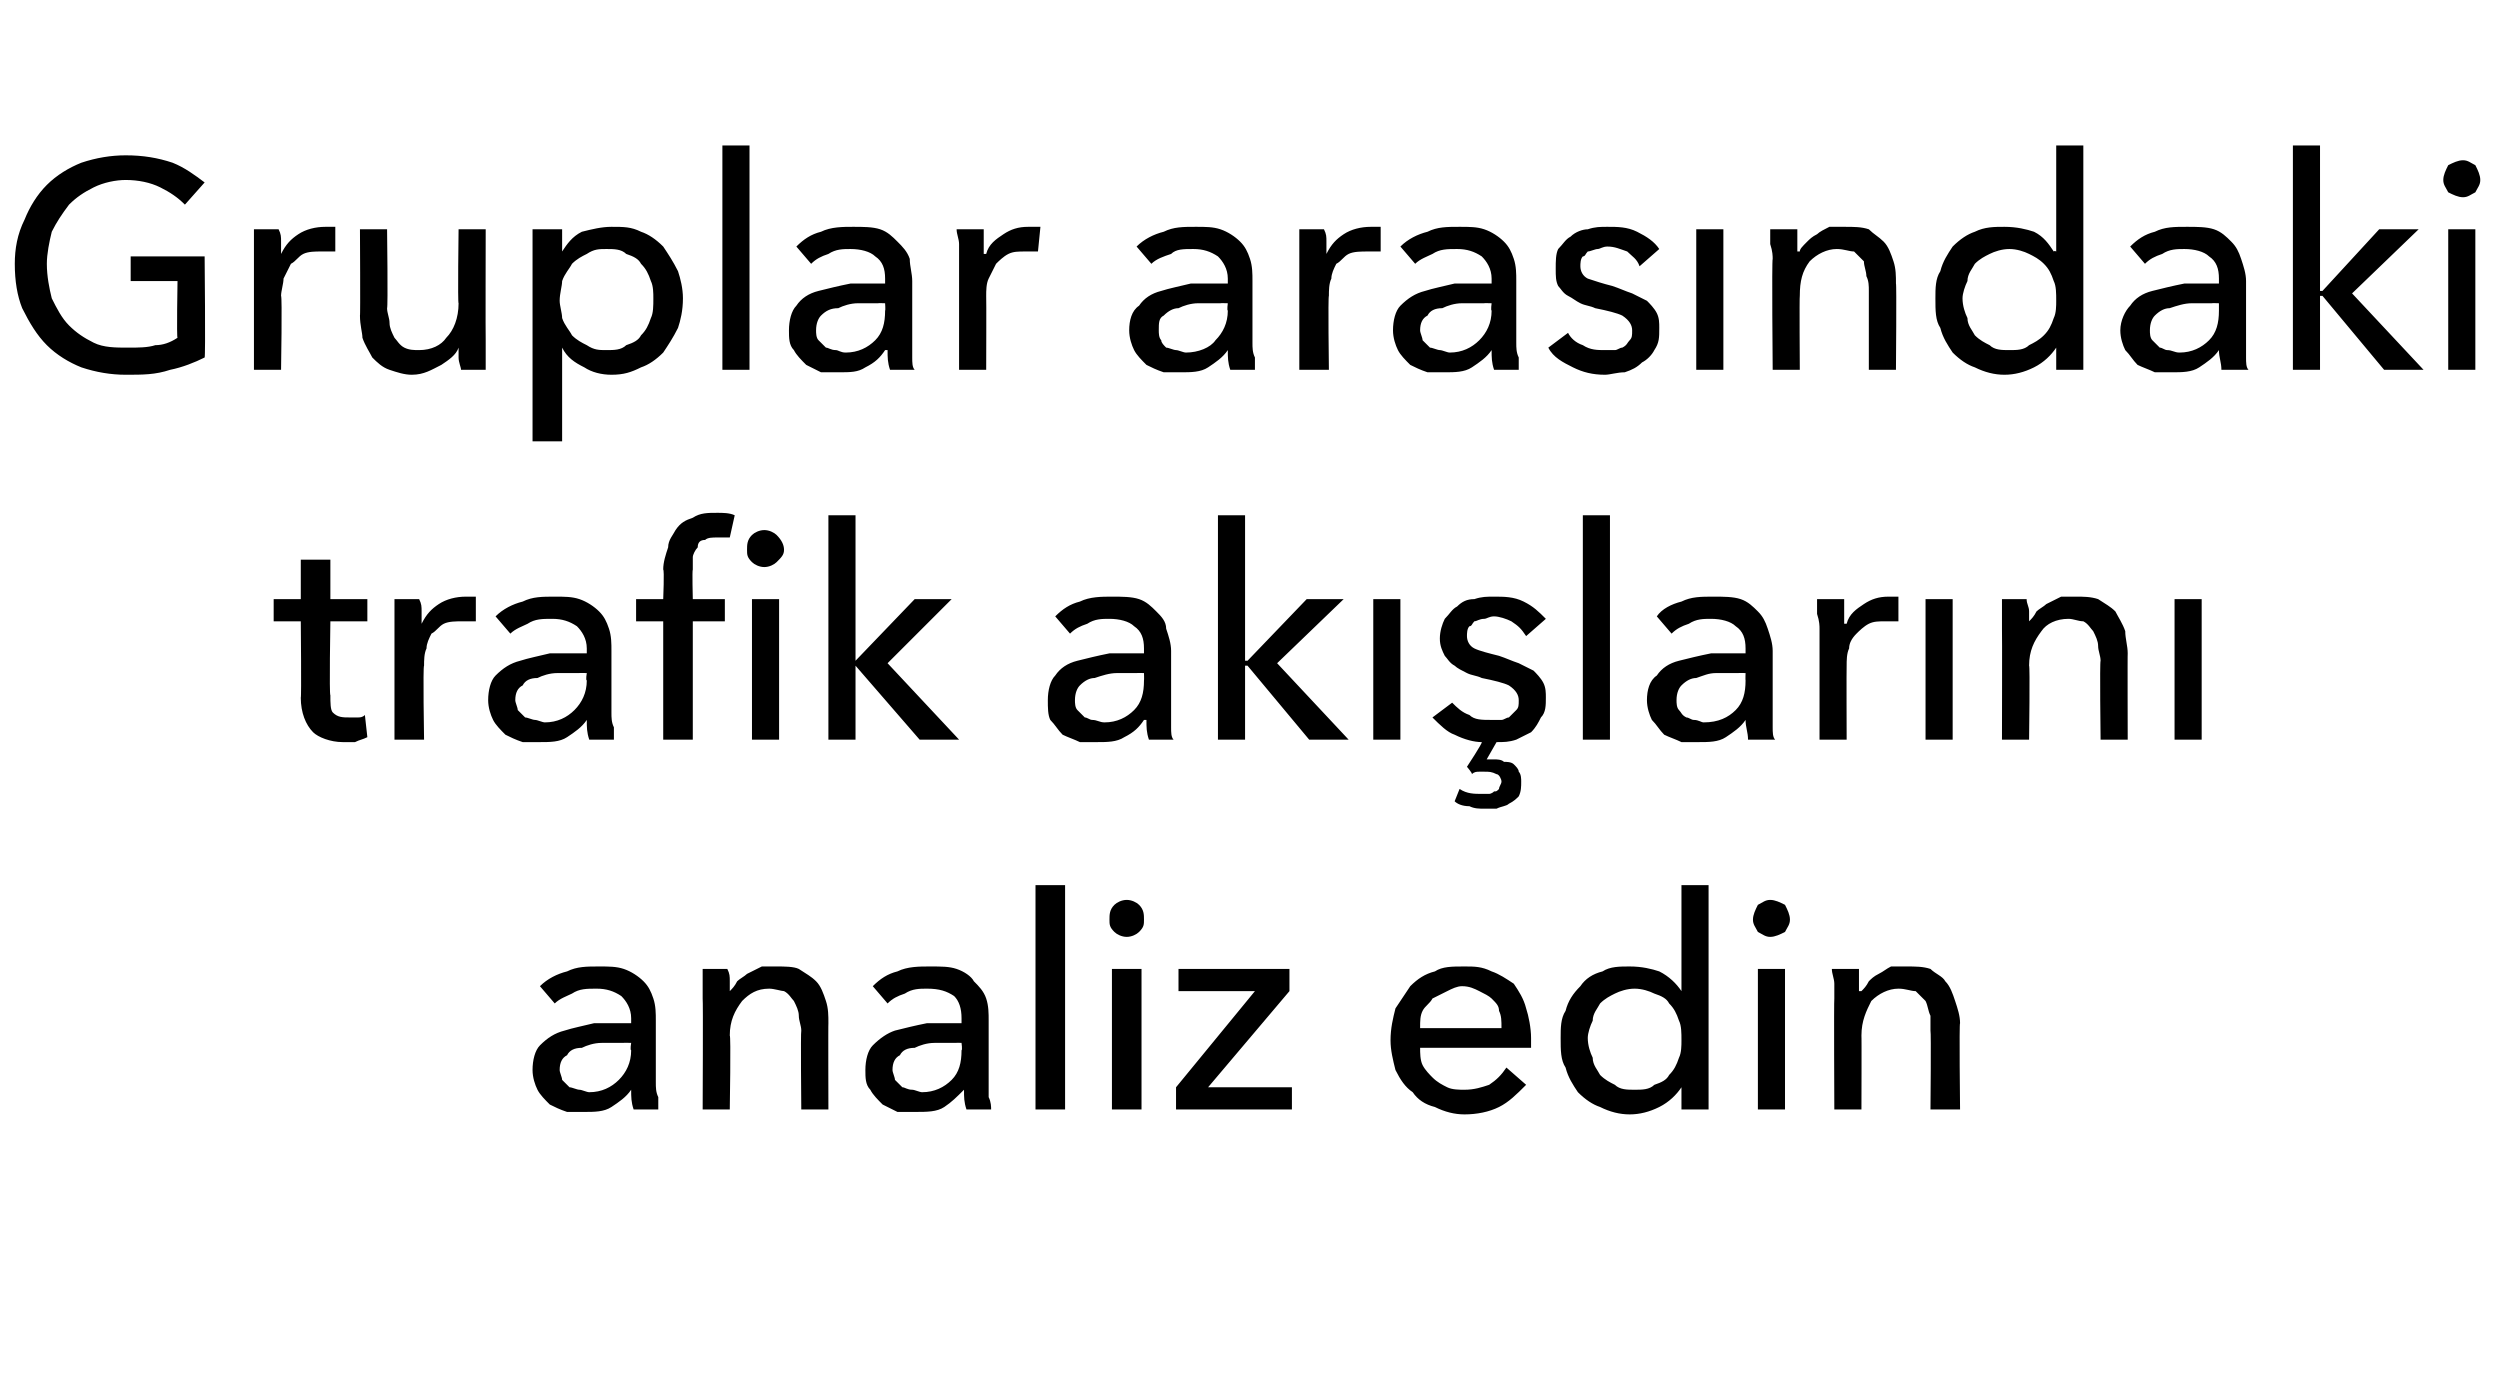
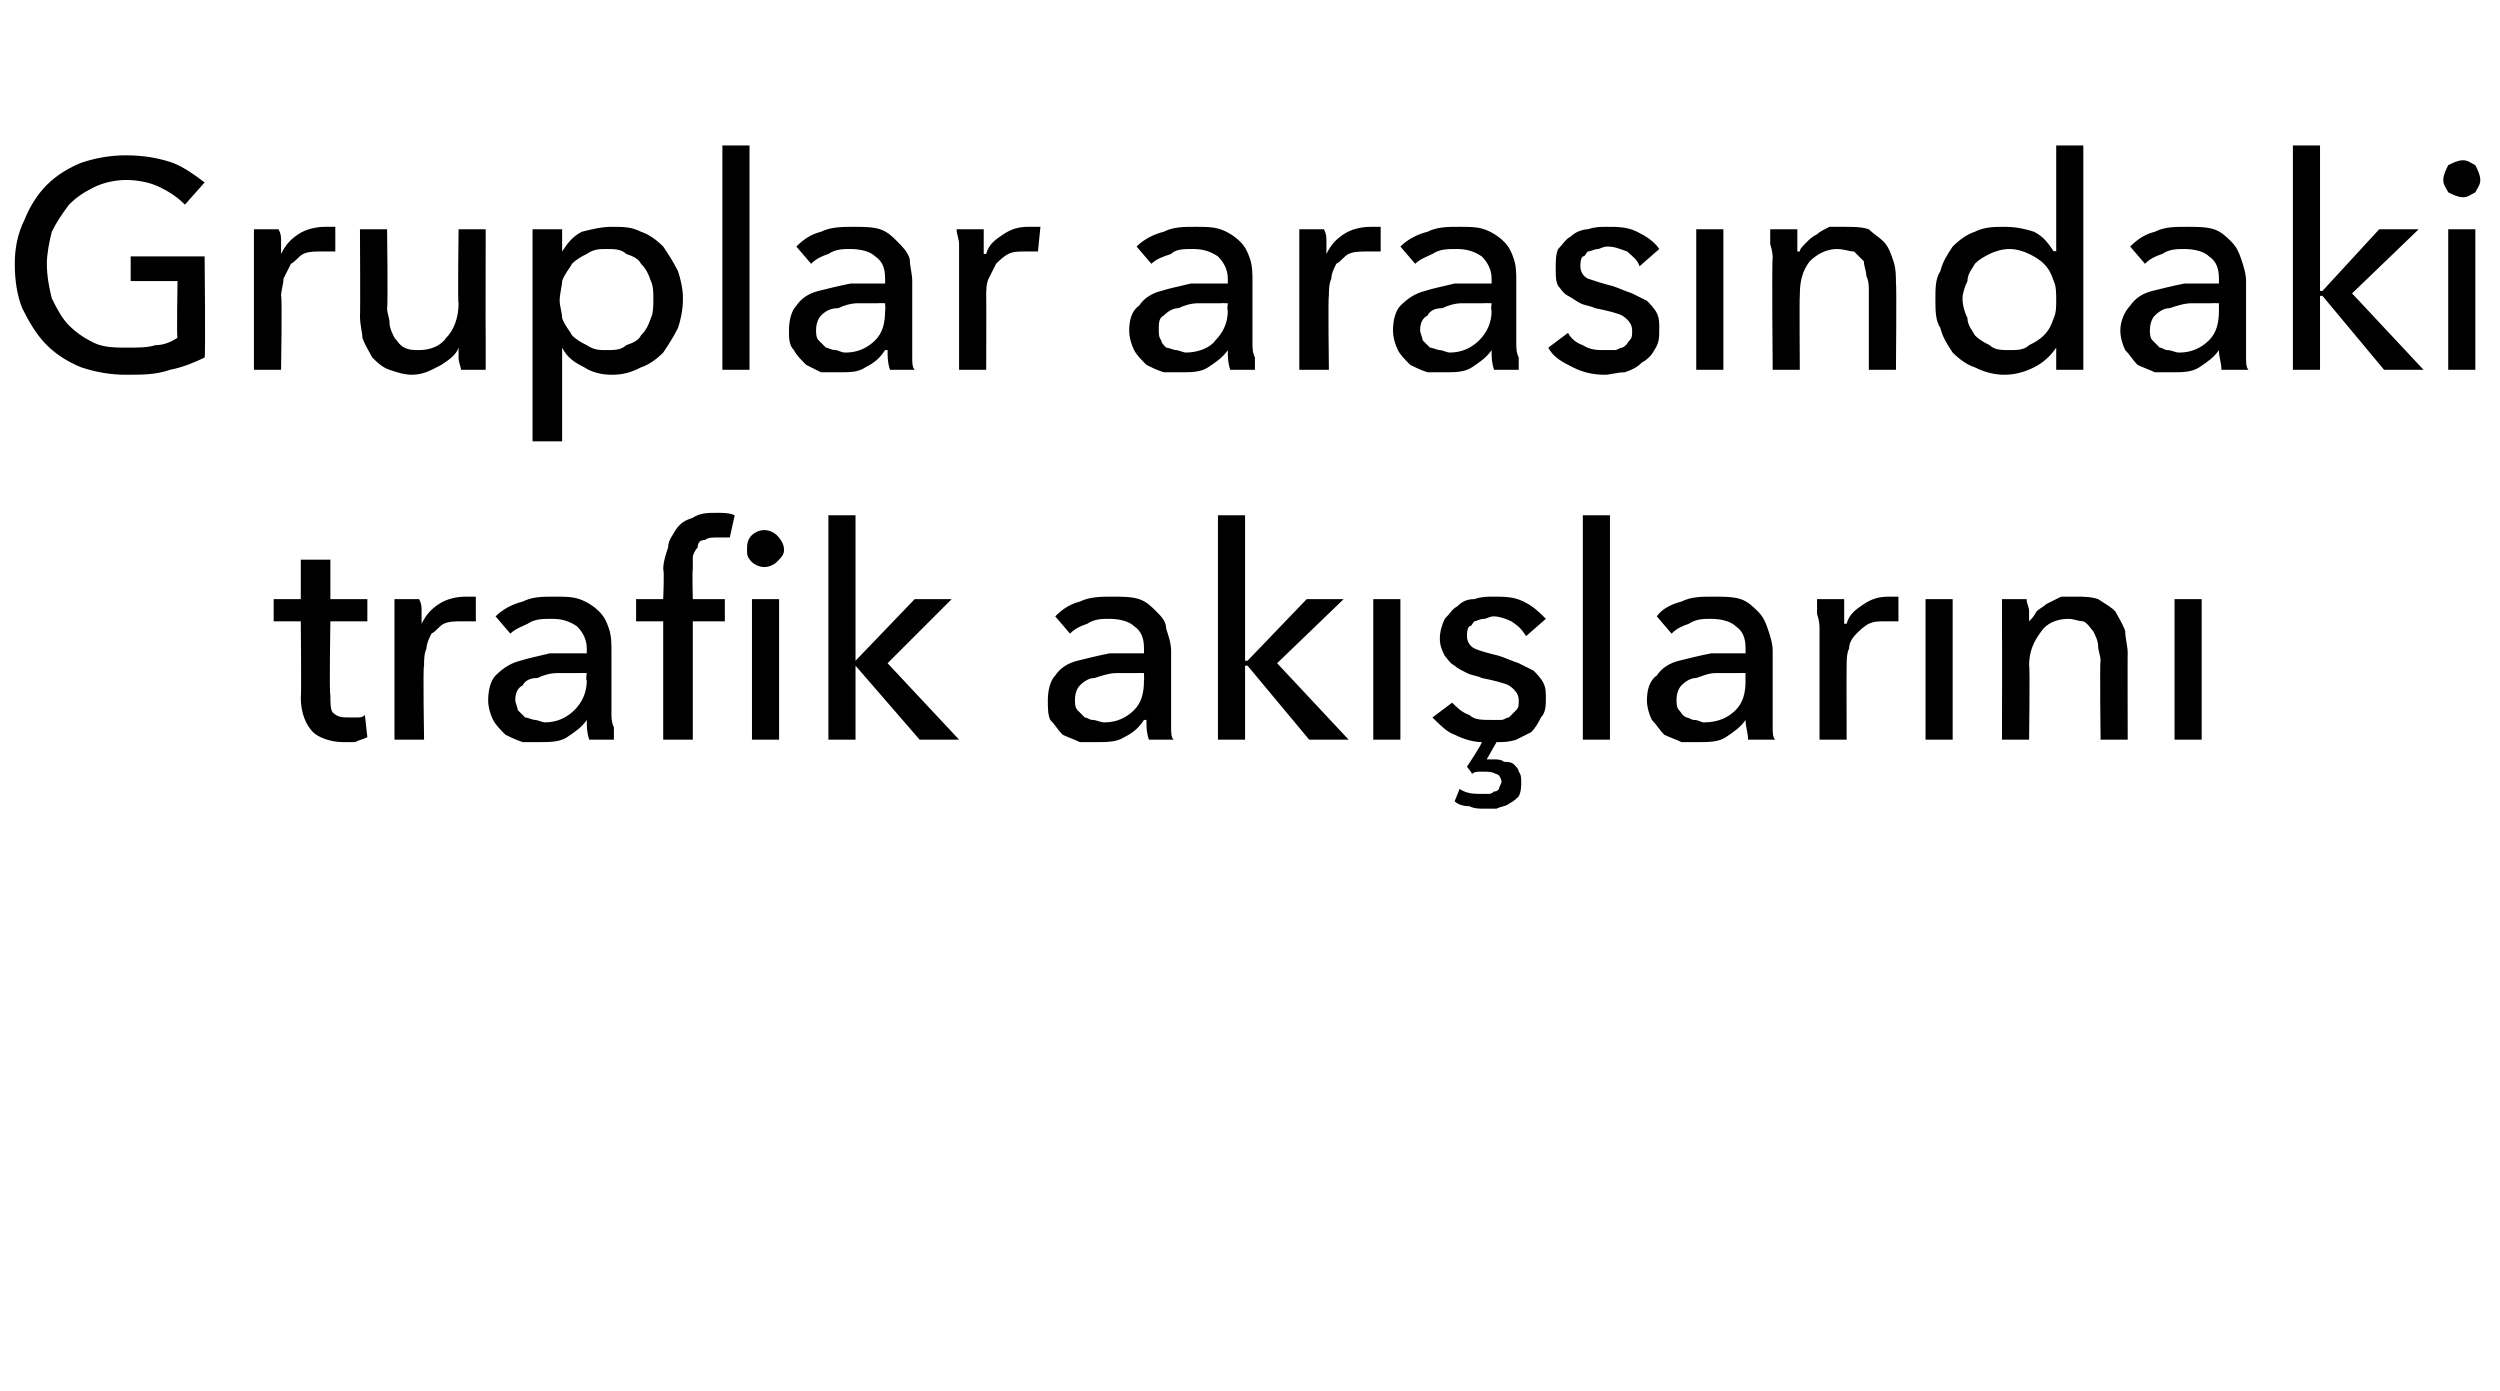
<svg xmlns="http://www.w3.org/2000/svg" version="1.1" width="101.4px" height="56.4px" viewBox="0 -3 101.4 56.4" style="top:-3px">
  <desc>Gruplar arasındaki trafik akışlarını analiz edin</desc>
  <defs />
  <g id="Polygon308420">
-     <path d="M 25.6 38.3 C 25.6 37.9 25.4 37.6 25.2 37.4 C 24.9 37.2 24.6 37.1 24.2 37.1 C 23.8 37.1 23.5 37.1 23.2 37.3 C 23 37.4 22.7 37.5 22.5 37.7 C 22.5 37.7 21.9 37 21.9 37 C 22.2 36.7 22.6 36.5 23 36.4 C 23.4 36.2 23.8 36.2 24.3 36.2 C 24.7 36.2 25 36.2 25.3 36.3 C 25.6 36.4 25.9 36.6 26.1 36.8 C 26.3 37 26.4 37.2 26.5 37.5 C 26.6 37.8 26.6 38.1 26.6 38.4 C 26.6 38.4 26.6 40.9 26.6 40.9 C 26.6 41.1 26.6 41.3 26.7 41.5 C 26.7 41.7 26.7 41.9 26.7 42 C 26.7 42 25.7 42 25.7 42 C 25.6 41.7 25.6 41.5 25.6 41.2 C 25.6 41.2 25.6 41.2 25.6 41.2 C 25.4 41.5 25.1 41.7 24.8 41.9 C 24.5 42.1 24.1 42.1 23.7 42.1 C 23.4 42.1 23.2 42.1 23 42.1 C 22.7 42 22.5 41.9 22.3 41.8 C 22.1 41.6 21.9 41.4 21.8 41.2 C 21.7 41 21.6 40.7 21.6 40.4 C 21.6 40 21.7 39.6 21.9 39.4 C 22.2 39.1 22.5 38.9 22.9 38.8 C 23.2 38.7 23.7 38.6 24.1 38.5 C 24.6 38.5 25.1 38.5 25.6 38.5 C 25.6 38.5 25.6 38.3 25.6 38.3 Z M 25.3 39.3 C 25 39.3 24.7 39.3 24.4 39.3 C 24.1 39.3 23.8 39.4 23.6 39.5 C 23.3 39.5 23.1 39.6 23 39.8 C 22.8 39.9 22.7 40.1 22.7 40.4 C 22.7 40.5 22.8 40.7 22.8 40.8 C 22.9 40.9 23 41 23.1 41.1 C 23.2 41.1 23.4 41.2 23.5 41.2 C 23.6 41.2 23.8 41.3 23.9 41.3 C 24.4 41.3 24.8 41.1 25.1 40.8 C 25.4 40.5 25.6 40.1 25.6 39.6 C 25.55 39.59 25.6 39.3 25.6 39.3 C 25.6 39.3 25.28 39.29 25.3 39.3 Z M 29.5 36.3 C 29.6 36.5 29.6 36.6 29.6 36.8 C 29.6 37 29.6 37.1 29.6 37.2 C 29.6 37.2 29.6 37.2 29.6 37.2 C 29.7 37.1 29.8 37 29.9 36.8 C 30 36.7 30.2 36.6 30.3 36.5 C 30.5 36.4 30.7 36.3 30.9 36.2 C 31.1 36.2 31.3 36.2 31.5 36.2 C 31.8 36.2 32.2 36.2 32.4 36.3 C 32.7 36.5 32.9 36.6 33.1 36.8 C 33.3 37 33.4 37.3 33.5 37.6 C 33.6 37.9 33.6 38.2 33.6 38.5 C 33.59 38.47 33.6 42 33.6 42 L 32.5 42 C 32.5 42 32.47 38.84 32.5 38.8 C 32.5 38.6 32.4 38.4 32.4 38.2 C 32.4 38 32.3 37.8 32.2 37.6 C 32.1 37.5 32 37.3 31.8 37.2 C 31.7 37.2 31.4 37.1 31.2 37.1 C 30.7 37.1 30.4 37.3 30.1 37.6 C 29.8 38 29.6 38.4 29.6 39 C 29.65 38.98 29.6 42 29.6 42 L 28.5 42 C 28.5 42 28.52 37.54 28.5 37.5 C 28.5 37.4 28.5 37.2 28.5 36.9 C 28.5 36.7 28.5 36.5 28.5 36.3 C 28.5 36.3 29.5 36.3 29.5 36.3 Z M 39 38.3 C 39 37.9 38.9 37.6 38.7 37.4 C 38.4 37.2 38.1 37.1 37.6 37.1 C 37.3 37.1 37 37.1 36.7 37.3 C 36.4 37.4 36.2 37.5 36 37.7 C 36 37.7 35.4 37 35.4 37 C 35.7 36.7 36 36.5 36.4 36.4 C 36.8 36.2 37.3 36.2 37.7 36.2 C 38.2 36.2 38.5 36.2 38.8 36.3 C 39.1 36.4 39.4 36.6 39.5 36.8 C 39.7 37 39.9 37.2 40 37.5 C 40.1 37.8 40.1 38.1 40.1 38.4 C 40.1 38.4 40.1 40.9 40.1 40.9 C 40.1 41.1 40.1 41.3 40.1 41.5 C 40.2 41.7 40.2 41.9 40.2 42 C 40.2 42 39.2 42 39.2 42 C 39.1 41.7 39.1 41.5 39.1 41.2 C 39.1 41.2 39.1 41.2 39.1 41.2 C 38.8 41.5 38.6 41.7 38.3 41.9 C 38 42.1 37.6 42.1 37.1 42.1 C 36.9 42.1 36.7 42.1 36.4 42.1 C 36.2 42 36 41.9 35.8 41.8 C 35.6 41.6 35.4 41.4 35.3 41.2 C 35.1 41 35.1 40.7 35.1 40.4 C 35.1 40 35.2 39.6 35.4 39.4 C 35.7 39.1 36 38.9 36.3 38.8 C 36.7 38.7 37.1 38.6 37.6 38.5 C 38.1 38.5 38.6 38.5 39 38.5 C 39 38.5 39 38.3 39 38.3 Z M 38.8 39.3 C 38.5 39.3 38.2 39.3 37.9 39.3 C 37.6 39.3 37.3 39.4 37.1 39.5 C 36.8 39.5 36.6 39.6 36.5 39.8 C 36.3 39.9 36.2 40.1 36.2 40.4 C 36.2 40.5 36.3 40.7 36.3 40.8 C 36.4 40.9 36.5 41 36.6 41.1 C 36.7 41.1 36.8 41.2 37 41.2 C 37.1 41.2 37.3 41.3 37.4 41.3 C 37.9 41.3 38.3 41.1 38.6 40.8 C 38.9 40.5 39 40.1 39 39.6 C 39.04 39.59 39 39.3 39 39.3 C 39 39.3 38.77 39.29 38.8 39.3 Z M 43.2 42 L 42 42 L 42 32.9 L 43.2 32.9 L 43.2 42 Z M 46.3 42 L 45.1 42 L 45.1 36.3 L 46.3 36.3 L 46.3 42 Z M 46.4 34.3 C 46.4 34.5 46.4 34.6 46.2 34.8 C 46.1 34.9 45.9 35 45.7 35 C 45.5 35 45.3 34.9 45.2 34.8 C 45 34.6 45 34.5 45 34.3 C 45 34.1 45 33.9 45.2 33.7 C 45.3 33.6 45.5 33.5 45.7 33.5 C 45.9 33.5 46.1 33.6 46.2 33.7 C 46.4 33.9 46.4 34.1 46.4 34.3 Z M 52.3 37.2 L 49 41.1 L 52.4 41.1 L 52.4 42 L 47.7 42 L 47.7 41.1 L 50.9 37.2 L 47.8 37.2 L 47.8 36.3 L 52.3 36.3 L 52.3 37.2 Z M 60.9 38.7 C 60.9 38.4 60.9 38.2 60.8 38 C 60.8 37.8 60.7 37.7 60.5 37.5 C 60.4 37.4 60.2 37.3 60 37.2 C 59.8 37.1 59.6 37 59.3 37 C 59.1 37 58.9 37.1 58.7 37.2 C 58.5 37.3 58.3 37.4 58.1 37.5 C 58 37.7 57.8 37.8 57.7 38 C 57.6 38.2 57.6 38.4 57.6 38.7 C 57.6 38.7 60.9 38.7 60.9 38.7 Z M 62.1 39.1 C 62.1 39.2 62.1 39.2 62.1 39.3 C 62.1 39.4 62.1 39.4 62.1 39.5 C 62.1 39.5 57.6 39.5 57.6 39.5 C 57.6 39.7 57.6 40 57.7 40.2 C 57.8 40.4 58 40.6 58.1 40.7 C 58.3 40.9 58.5 41 58.7 41.1 C 58.9 41.2 59.2 41.2 59.4 41.2 C 59.8 41.2 60.1 41.1 60.4 41 C 60.7 40.8 60.9 40.6 61.1 40.3 C 61.1 40.3 61.9 41 61.9 41 C 61.5 41.4 61.2 41.7 60.8 41.9 C 60.4 42.1 59.9 42.2 59.4 42.2 C 59 42.2 58.6 42.1 58.2 41.9 C 57.8 41.8 57.5 41.6 57.3 41.3 C 57 41.1 56.8 40.8 56.6 40.4 C 56.5 40 56.4 39.6 56.4 39.2 C 56.4 38.7 56.5 38.3 56.6 37.9 C 56.8 37.6 57 37.3 57.2 37 C 57.5 36.7 57.8 36.5 58.2 36.4 C 58.5 36.2 58.9 36.2 59.4 36.2 C 59.8 36.2 60.1 36.2 60.5 36.4 C 60.8 36.5 61.1 36.7 61.4 36.9 C 61.6 37.2 61.8 37.5 61.9 37.9 C 62 38.2 62.1 38.7 62.1 39.1 Z M 68.2 41.1 C 68 41.4 67.7 41.7 67.3 41.9 C 66.9 42.1 66.5 42.2 66.1 42.2 C 65.7 42.2 65.3 42.1 64.9 41.9 C 64.6 41.8 64.3 41.6 64 41.3 C 63.8 41 63.6 40.7 63.5 40.3 C 63.3 40 63.3 39.6 63.3 39.1 C 63.3 38.7 63.3 38.3 63.5 38 C 63.6 37.6 63.8 37.3 64.1 37 C 64.3 36.7 64.6 36.5 65 36.4 C 65.3 36.2 65.7 36.2 66.1 36.2 C 66.6 36.2 67 36.3 67.3 36.4 C 67.7 36.6 68 36.9 68.2 37.2 C 68.15 37.16 68.2 37.2 68.2 37.2 L 68.2 32.9 L 69.3 32.9 L 69.3 42 L 68.2 42 L 68.2 41.1 C 68.2 41.1 68.19 41.1 68.2 41.1 Z M 64.4 39.1 C 64.4 39.4 64.5 39.7 64.6 39.9 C 64.6 40.2 64.8 40.4 64.9 40.6 C 65.1 40.8 65.3 40.9 65.5 41 C 65.7 41.2 66 41.2 66.3 41.2 C 66.6 41.2 66.9 41.2 67.1 41 C 67.4 40.9 67.6 40.8 67.7 40.6 C 67.9 40.4 68 40.2 68.1 39.9 C 68.2 39.7 68.2 39.4 68.2 39.2 C 68.2 38.9 68.2 38.6 68.1 38.4 C 68 38.1 67.9 37.9 67.7 37.7 C 67.6 37.5 67.4 37.4 67.1 37.3 C 66.9 37.2 66.6 37.1 66.3 37.1 C 66 37.1 65.7 37.2 65.5 37.3 C 65.3 37.4 65.1 37.5 64.9 37.7 C 64.8 37.9 64.6 38.1 64.6 38.4 C 64.5 38.6 64.4 38.9 64.4 39.1 Z M 72.4 42 L 71.3 42 L 71.3 36.3 L 72.4 36.3 L 72.4 42 Z M 72.6 34.3 C 72.6 34.5 72.5 34.6 72.4 34.8 C 72.2 34.9 72 35 71.8 35 C 71.6 35 71.5 34.9 71.3 34.8 C 71.2 34.6 71.1 34.5 71.1 34.3 C 71.1 34.1 71.2 33.9 71.3 33.7 C 71.5 33.6 71.6 33.5 71.8 33.5 C 72 33.5 72.2 33.6 72.4 33.7 C 72.5 33.9 72.6 34.1 72.6 34.3 Z M 75.4 36.3 C 75.4 36.5 75.4 36.6 75.4 36.8 C 75.4 37 75.4 37.1 75.4 37.2 C 75.4 37.2 75.5 37.2 75.5 37.2 C 75.6 37.1 75.7 37 75.8 36.8 C 75.9 36.7 76 36.6 76.2 36.5 C 76.4 36.4 76.5 36.3 76.7 36.2 C 76.9 36.2 77.1 36.2 77.3 36.2 C 77.7 36.2 78 36.2 78.3 36.3 C 78.5 36.5 78.8 36.6 78.9 36.8 C 79.1 37 79.2 37.3 79.3 37.6 C 79.4 37.9 79.5 38.2 79.5 38.5 C 79.46 38.47 79.5 42 79.5 42 L 78.3 42 C 78.3 42 78.33 38.84 78.3 38.8 C 78.3 38.6 78.3 38.4 78.3 38.2 C 78.2 38 78.2 37.8 78.1 37.6 C 78 37.5 77.8 37.3 77.7 37.2 C 77.5 37.2 77.3 37.1 77 37.1 C 76.6 37.1 76.2 37.3 75.9 37.6 C 75.7 38 75.5 38.4 75.5 39 C 75.51 38.98 75.5 42 75.5 42 L 74.4 42 C 74.4 42 74.38 37.54 74.4 37.5 C 74.4 37.4 74.4 37.2 74.4 36.9 C 74.4 36.7 74.3 36.5 74.3 36.3 C 74.3 36.3 75.4 36.3 75.4 36.3 Z " stroke="none" fill="#000" />
-   </g>
+     </g>
  <g id="Polygon308419">
    <path d="M 14.9 22.2 L 13.4 22.2 C 13.4 22.2 13.35 25.19 13.4 25.2 C 13.4 25.5 13.4 25.8 13.5 25.9 C 13.7 26.1 13.9 26.1 14.2 26.1 C 14.3 26.1 14.4 26.1 14.5 26.1 C 14.6 26.1 14.7 26.1 14.8 26 C 14.8 26 14.9 26.9 14.9 26.9 C 14.7 27 14.6 27 14.4 27.1 C 14.2 27.1 14.1 27.1 13.9 27.1 C 13.4 27.1 12.9 26.9 12.7 26.7 C 12.4 26.4 12.2 25.9 12.2 25.3 C 12.23 25.32 12.2 22.2 12.2 22.2 L 11.1 22.2 L 11.1 21.3 L 12.2 21.3 L 12.2 19.7 L 13.4 19.7 L 13.4 21.3 L 14.9 21.3 L 14.9 22.2 Z M 16 22.5 C 16 22.4 16 22.2 16 21.9 C 16 21.7 16 21.5 16 21.3 C 16 21.3 17 21.3 17 21.3 C 17.1 21.5 17.1 21.6 17.1 21.8 C 17.1 22 17.1 22.2 17.1 22.3 C 17.1 22.3 17.1 22.3 17.1 22.3 C 17.3 21.9 17.5 21.7 17.8 21.5 C 18.1 21.3 18.5 21.2 18.9 21.2 C 19 21.2 19.2 21.2 19.3 21.2 C 19.3 21.2 19.3 22.2 19.3 22.2 C 19.1 22.2 18.9 22.2 18.8 22.2 C 18.5 22.2 18.2 22.2 18 22.3 C 17.8 22.4 17.7 22.6 17.5 22.7 C 17.4 22.9 17.3 23.1 17.3 23.3 C 17.2 23.5 17.2 23.8 17.2 24 C 17.15 24.01 17.2 27 17.2 27 L 16 27 L 16 22.5 C 16 22.5 16.03 22.54 16 22.5 Z M 23.8 23.3 C 23.8 22.9 23.6 22.6 23.4 22.4 C 23.1 22.2 22.8 22.1 22.4 22.1 C 22 22.1 21.7 22.1 21.4 22.3 C 21.2 22.4 20.9 22.5 20.7 22.7 C 20.7 22.7 20.1 22 20.1 22 C 20.4 21.7 20.8 21.5 21.2 21.4 C 21.6 21.2 22 21.2 22.5 21.2 C 22.9 21.2 23.2 21.2 23.5 21.3 C 23.8 21.4 24.1 21.6 24.3 21.8 C 24.5 22 24.6 22.2 24.7 22.5 C 24.8 22.8 24.8 23.1 24.8 23.4 C 24.8 23.4 24.8 25.9 24.8 25.9 C 24.8 26.1 24.8 26.3 24.9 26.5 C 24.9 26.7 24.9 26.9 24.9 27 C 24.9 27 23.9 27 23.9 27 C 23.8 26.7 23.8 26.5 23.8 26.2 C 23.8 26.2 23.8 26.2 23.8 26.2 C 23.6 26.5 23.3 26.7 23 26.9 C 22.7 27.1 22.3 27.1 21.9 27.1 C 21.6 27.1 21.4 27.1 21.2 27.1 C 20.9 27 20.7 26.9 20.5 26.8 C 20.3 26.6 20.1 26.4 20 26.2 C 19.9 26 19.8 25.7 19.8 25.4 C 19.8 25 19.9 24.6 20.1 24.4 C 20.4 24.1 20.7 23.9 21.1 23.8 C 21.4 23.7 21.9 23.6 22.3 23.5 C 22.8 23.5 23.3 23.5 23.8 23.5 C 23.8 23.5 23.8 23.3 23.8 23.3 Z M 23.5 24.3 C 23.2 24.3 22.9 24.3 22.6 24.3 C 22.3 24.3 22 24.4 21.8 24.5 C 21.5 24.5 21.3 24.6 21.2 24.8 C 21 24.9 20.9 25.1 20.9 25.4 C 20.9 25.5 21 25.7 21 25.8 C 21.1 25.9 21.2 26 21.3 26.1 C 21.4 26.1 21.6 26.2 21.7 26.2 C 21.8 26.2 22 26.3 22.1 26.3 C 22.6 26.3 23 26.1 23.3 25.8 C 23.6 25.5 23.8 25.1 23.8 24.6 C 23.75 24.59 23.8 24.3 23.8 24.3 C 23.8 24.3 23.48 24.29 23.5 24.3 Z M 29.4 22.2 L 28.1 22.2 L 28.1 27 L 26.9 27 L 26.9 22.2 L 25.8 22.2 L 25.8 21.3 L 26.9 21.3 C 26.9 21.3 26.95 20.12 26.9 20.1 C 26.9 19.8 27 19.5 27.1 19.2 C 27.1 18.9 27.3 18.7 27.4 18.5 C 27.6 18.2 27.8 18.1 28.1 18 C 28.4 17.8 28.7 17.8 29.1 17.8 C 29.3 17.8 29.6 17.8 29.8 17.9 C 29.8 17.9 29.6 18.8 29.6 18.8 C 29.6 18.8 29.5 18.8 29.4 18.8 C 29.3 18.8 29.2 18.8 29.1 18.8 C 28.9 18.8 28.7 18.8 28.6 18.9 C 28.4 18.9 28.3 19 28.3 19.2 C 28.2 19.3 28.1 19.5 28.1 19.6 C 28.1 19.8 28.1 19.9 28.1 20.1 C 28.07 20.12 28.1 21.3 28.1 21.3 L 29.4 21.3 L 29.4 22.2 Z M 31.6 27 L 30.5 27 L 30.5 21.3 L 31.6 21.3 L 31.6 27 Z M 31.8 19.3 C 31.8 19.5 31.7 19.6 31.5 19.8 C 31.4 19.9 31.2 20 31 20 C 30.8 20 30.6 19.9 30.5 19.8 C 30.3 19.6 30.3 19.5 30.3 19.3 C 30.3 19.1 30.3 18.9 30.5 18.7 C 30.6 18.6 30.8 18.5 31 18.5 C 31.2 18.5 31.4 18.6 31.5 18.7 C 31.7 18.9 31.8 19.1 31.8 19.3 Z M 34.7 23.8 L 34.7 23.8 L 37.1 21.3 L 38.6 21.3 L 36 23.9 L 38.9 27 L 37.3 27 L 34.7 24 L 34.7 24 L 34.7 27 L 33.6 27 L 33.6 17.9 L 34.7 17.9 L 34.7 23.8 Z M 46.4 23.3 C 46.4 22.9 46.3 22.6 46 22.4 C 45.8 22.2 45.4 22.1 45 22.1 C 44.7 22.1 44.4 22.1 44.1 22.3 C 43.8 22.4 43.6 22.5 43.4 22.7 C 43.4 22.7 42.8 22 42.8 22 C 43.1 21.7 43.4 21.5 43.8 21.4 C 44.2 21.2 44.7 21.2 45.1 21.2 C 45.5 21.2 45.9 21.2 46.2 21.3 C 46.5 21.4 46.7 21.6 46.9 21.8 C 47.1 22 47.3 22.2 47.3 22.5 C 47.4 22.8 47.5 23.1 47.5 23.4 C 47.5 23.4 47.5 25.9 47.5 25.9 C 47.5 26.1 47.5 26.3 47.5 26.5 C 47.5 26.7 47.5 26.9 47.6 27 C 47.6 27 46.6 27 46.6 27 C 46.5 26.7 46.5 26.5 46.5 26.2 C 46.5 26.2 46.4 26.2 46.4 26.2 C 46.2 26.5 46 26.7 45.6 26.9 C 45.3 27.1 44.9 27.1 44.5 27.1 C 44.3 27.1 44.1 27.1 43.8 27.1 C 43.6 27 43.3 26.9 43.1 26.8 C 42.9 26.6 42.8 26.4 42.6 26.2 C 42.5 26 42.5 25.7 42.5 25.4 C 42.5 25 42.6 24.6 42.8 24.4 C 43 24.1 43.3 23.9 43.7 23.8 C 44.1 23.7 44.5 23.6 45 23.5 C 45.5 23.5 45.9 23.5 46.4 23.5 C 46.4 23.5 46.4 23.3 46.4 23.3 Z M 46.1 24.3 C 45.9 24.3 45.6 24.3 45.3 24.3 C 45 24.3 44.7 24.4 44.4 24.5 C 44.2 24.5 44 24.6 43.8 24.8 C 43.7 24.9 43.6 25.1 43.6 25.4 C 43.6 25.5 43.6 25.7 43.7 25.8 C 43.8 25.9 43.9 26 44 26.1 C 44.1 26.1 44.2 26.2 44.3 26.2 C 44.5 26.2 44.6 26.3 44.8 26.3 C 45.3 26.3 45.7 26.1 46 25.8 C 46.3 25.5 46.4 25.1 46.4 24.6 C 46.41 24.59 46.4 24.3 46.4 24.3 C 46.4 24.3 46.13 24.29 46.1 24.3 Z M 50.5 23.8 L 50.6 23.8 L 53 21.3 L 54.5 21.3 L 51.8 23.9 L 54.7 27 L 53.1 27 L 50.6 24 L 50.5 24 L 50.5 27 L 49.4 27 L 49.4 17.9 L 50.5 17.9 L 50.5 23.8 Z M 56.8 27 L 55.7 27 L 55.7 21.3 L 56.8 21.3 L 56.8 27 Z M 61.9 22.8 C 61.7 22.5 61.6 22.4 61.3 22.2 C 61.1 22.1 60.8 22 60.6 22 C 60.4 22 60.3 22.1 60.2 22.1 C 60 22.1 59.9 22.2 59.8 22.2 C 59.7 22.3 59.7 22.4 59.6 22.4 C 59.5 22.5 59.5 22.7 59.5 22.8 C 59.5 23 59.6 23.2 59.8 23.3 C 60 23.4 60.4 23.5 60.8 23.6 C 61.1 23.7 61.3 23.8 61.6 23.9 C 61.8 24 62 24.1 62.2 24.2 C 62.3 24.3 62.5 24.5 62.6 24.7 C 62.7 24.9 62.7 25.1 62.7 25.3 C 62.7 25.6 62.7 25.9 62.5 26.1 C 62.4 26.3 62.3 26.5 62.1 26.7 C 61.9 26.8 61.7 26.9 61.5 27 C 61.2 27.1 61 27.1 60.7 27.1 C 60.7 27.1 60.3 27.8 60.3 27.8 C 60.3 27.8 60.4 27.8 60.4 27.8 C 60.5 27.8 60.5 27.8 60.6 27.8 C 60.7 27.8 60.9 27.8 61 27.9 C 61.1 27.9 61.3 27.9 61.4 28 C 61.5 28.1 61.6 28.2 61.6 28.3 C 61.7 28.4 61.7 28.6 61.7 28.7 C 61.7 28.9 61.7 29.1 61.6 29.3 C 61.5 29.4 61.4 29.5 61.2 29.6 C 61.1 29.7 60.9 29.7 60.7 29.8 C 60.6 29.8 60.4 29.8 60.2 29.8 C 60 29.8 59.8 29.8 59.6 29.7 C 59.3 29.7 59.1 29.6 59 29.5 C 59 29.5 59.2 29 59.2 29 C 59.5 29.2 59.8 29.2 60.1 29.2 C 60.2 29.2 60.3 29.2 60.4 29.2 C 60.4 29.2 60.5 29.2 60.6 29.1 C 60.7 29.1 60.7 29.1 60.8 29 C 60.8 28.9 60.9 28.8 60.9 28.7 C 60.9 28.6 60.8 28.4 60.7 28.4 C 60.5 28.3 60.4 28.3 60.2 28.3 C 60.1 28.3 60.1 28.3 60 28.3 C 59.9 28.3 59.8 28.3 59.7 28.4 C 59.73 28.37 59.5 28.1 59.5 28.1 C 59.5 28.1 60.14 27.13 60.1 27.1 C 59.8 27.1 59.4 27 59 26.8 C 58.7 26.7 58.4 26.4 58.1 26.1 C 58.1 26.1 58.9 25.5 58.9 25.5 C 59.1 25.7 59.3 25.9 59.6 26 C 59.8 26.2 60.1 26.2 60.5 26.2 C 60.6 26.2 60.7 26.2 60.9 26.2 C 61 26.2 61.1 26.1 61.2 26.1 C 61.3 26 61.4 25.9 61.5 25.8 C 61.6 25.7 61.6 25.6 61.6 25.4 C 61.6 25.2 61.5 25 61.2 24.8 C 61 24.7 60.6 24.6 60.1 24.5 C 59.9 24.4 59.7 24.4 59.5 24.3 C 59.3 24.2 59.1 24.1 59 24 C 58.8 23.9 58.7 23.7 58.6 23.6 C 58.5 23.4 58.4 23.2 58.4 22.9 C 58.4 22.6 58.5 22.3 58.6 22.1 C 58.8 21.9 58.9 21.7 59.1 21.6 C 59.3 21.4 59.5 21.3 59.8 21.3 C 60.1 21.2 60.3 21.2 60.6 21.2 C 61 21.2 61.4 21.2 61.8 21.4 C 62.2 21.6 62.4 21.8 62.7 22.1 C 62.7 22.1 61.9 22.8 61.9 22.8 Z M 65.3 27 L 64.2 27 L 64.2 17.9 L 65.3 17.9 L 65.3 27 Z M 70.8 23.3 C 70.8 22.9 70.7 22.6 70.4 22.4 C 70.2 22.2 69.8 22.1 69.4 22.1 C 69.1 22.1 68.8 22.1 68.5 22.3 C 68.2 22.4 68 22.5 67.8 22.7 C 67.8 22.7 67.2 22 67.2 22 C 67.4 21.7 67.8 21.5 68.2 21.4 C 68.6 21.2 69 21.2 69.5 21.2 C 69.9 21.2 70.3 21.2 70.6 21.3 C 70.9 21.4 71.1 21.6 71.3 21.8 C 71.5 22 71.6 22.2 71.7 22.5 C 71.8 22.8 71.9 23.1 71.9 23.4 C 71.9 23.4 71.9 25.9 71.9 25.9 C 71.9 26.1 71.9 26.3 71.9 26.5 C 71.9 26.7 71.9 26.9 72 27 C 72 27 70.9 27 70.9 27 C 70.9 26.7 70.8 26.5 70.8 26.2 C 70.8 26.2 70.8 26.2 70.8 26.2 C 70.6 26.5 70.3 26.7 70 26.9 C 69.7 27.1 69.3 27.1 68.9 27.1 C 68.7 27.1 68.4 27.1 68.2 27.1 C 68 27 67.7 26.9 67.5 26.8 C 67.3 26.6 67.2 26.4 67 26.2 C 66.9 26 66.8 25.7 66.8 25.4 C 66.8 25 66.9 24.6 67.2 24.4 C 67.4 24.1 67.7 23.9 68.1 23.8 C 68.5 23.7 68.9 23.6 69.4 23.5 C 69.8 23.5 70.3 23.5 70.8 23.5 C 70.8 23.5 70.8 23.3 70.8 23.3 Z M 70.5 24.3 C 70.2 24.3 69.9 24.3 69.6 24.3 C 69.3 24.3 69.1 24.4 68.8 24.5 C 68.6 24.5 68.4 24.6 68.2 24.8 C 68.1 24.9 68 25.1 68 25.4 C 68 25.5 68 25.7 68.1 25.8 C 68.2 25.9 68.2 26 68.4 26.1 C 68.5 26.1 68.6 26.2 68.7 26.2 C 68.9 26.2 69 26.3 69.1 26.3 C 69.7 26.3 70.1 26.1 70.4 25.8 C 70.7 25.5 70.8 25.1 70.8 24.6 C 70.79 24.59 70.8 24.3 70.8 24.3 C 70.8 24.3 70.52 24.29 70.5 24.3 Z M 73.8 22.5 C 73.8 22.4 73.8 22.2 73.7 21.9 C 73.7 21.7 73.7 21.5 73.7 21.3 C 73.7 21.3 74.8 21.3 74.8 21.3 C 74.8 21.5 74.8 21.6 74.8 21.8 C 74.8 22 74.8 22.2 74.8 22.3 C 74.8 22.3 74.9 22.3 74.9 22.3 C 75 21.9 75.3 21.7 75.6 21.5 C 75.9 21.3 76.2 21.2 76.6 21.2 C 76.8 21.2 76.9 21.2 77 21.2 C 77 21.2 77 22.2 77 22.2 C 76.8 22.2 76.7 22.2 76.5 22.2 C 76.2 22.2 76 22.2 75.8 22.3 C 75.6 22.4 75.4 22.6 75.3 22.7 C 75.1 22.9 75 23.1 75 23.3 C 74.9 23.5 74.9 23.8 74.9 24 C 74.89 24.01 74.9 27 74.9 27 L 73.8 27 L 73.8 22.5 C 73.8 22.5 73.76 22.54 73.8 22.5 Z M 79.2 27 L 78.1 27 L 78.1 21.3 L 79.2 21.3 L 79.2 27 Z M 82.2 21.3 C 82.2 21.5 82.3 21.6 82.3 21.8 C 82.3 22 82.3 22.1 82.3 22.2 C 82.3 22.2 82.3 22.2 82.3 22.2 C 82.4 22.1 82.5 22 82.6 21.8 C 82.7 21.7 82.9 21.6 83 21.5 C 83.2 21.4 83.4 21.3 83.6 21.2 C 83.8 21.2 84 21.2 84.2 21.2 C 84.5 21.2 84.8 21.2 85.1 21.3 C 85.4 21.5 85.6 21.6 85.8 21.8 C 85.9 22 86.1 22.3 86.2 22.6 C 86.2 22.9 86.3 23.2 86.3 23.5 C 86.29 23.47 86.3 27 86.3 27 L 85.2 27 C 85.2 27 85.16 23.84 85.2 23.8 C 85.2 23.6 85.1 23.4 85.1 23.2 C 85.1 23 85 22.8 84.9 22.6 C 84.8 22.5 84.7 22.3 84.5 22.2 C 84.3 22.2 84.1 22.1 83.9 22.1 C 83.4 22.1 83 22.3 82.8 22.6 C 82.5 23 82.3 23.4 82.3 24 C 82.34 23.98 82.3 27 82.3 27 L 81.2 27 C 81.2 27 81.21 22.54 81.2 22.5 C 81.2 22.4 81.2 22.2 81.2 21.9 C 81.2 21.7 81.2 21.5 81.2 21.3 C 81.2 21.3 82.2 21.3 82.2 21.3 Z M 89.3 27 L 88.2 27 L 88.2 21.3 L 89.3 21.3 L 89.3 27 Z " stroke="none" fill="#000" />
  </g>
  <g id="Polygon308418">
    <path d="M 7.5 5.3 C 7.2 5 6.9 4.8 6.5 4.6 C 6.1 4.4 5.6 4.3 5.1 4.3 C 4.7 4.3 4.2 4.4 3.8 4.6 C 3.4 4.8 3.1 5 2.8 5.3 C 2.5 5.7 2.3 6 2.1 6.4 C 2 6.8 1.9 7.3 1.9 7.7 C 1.9 8.2 2 8.7 2.1 9.1 C 2.3 9.5 2.5 9.9 2.8 10.2 C 3.1 10.5 3.4 10.7 3.8 10.9 C 4.2 11.1 4.7 11.1 5.2 11.1 C 5.6 11.1 6 11.1 6.3 11 C 6.6 11 6.9 10.9 7.2 10.7 C 7.16 10.73 7.2 8.4 7.2 8.4 L 5.3 8.4 L 5.3 7.4 L 8.3 7.4 C 8.3 7.4 8.34 11.47 8.3 11.5 C 7.9 11.7 7.4 11.9 6.9 12 C 6.3 12.2 5.8 12.2 5.1 12.2 C 4.5 12.2 3.9 12.1 3.3 11.9 C 2.8 11.7 2.3 11.4 1.9 11 C 1.5 10.6 1.2 10.1 0.9 9.5 C 0.7 9 0.6 8.4 0.6 7.7 C 0.6 7.1 0.7 6.5 1 5.9 C 1.2 5.4 1.5 4.9 1.9 4.5 C 2.3 4.1 2.8 3.8 3.3 3.6 C 3.9 3.4 4.5 3.3 5.1 3.3 C 5.8 3.3 6.4 3.4 7 3.6 C 7.5 3.8 7.9 4.1 8.3 4.4 C 8.3 4.4 7.5 5.3 7.5 5.3 Z M 10.3 7.5 C 10.3 7.4 10.3 7.2 10.3 6.9 C 10.3 6.7 10.3 6.5 10.3 6.3 C 10.3 6.3 11.3 6.3 11.3 6.3 C 11.4 6.5 11.4 6.6 11.4 6.8 C 11.4 7 11.4 7.2 11.4 7.3 C 11.4 7.3 11.4 7.3 11.4 7.3 C 11.6 6.9 11.8 6.7 12.1 6.5 C 12.4 6.3 12.8 6.2 13.2 6.2 C 13.3 6.2 13.5 6.2 13.6 6.2 C 13.6 6.2 13.6 7.2 13.6 7.2 C 13.4 7.2 13.2 7.2 13 7.2 C 12.8 7.2 12.5 7.2 12.3 7.3 C 12.1 7.4 12 7.6 11.8 7.7 C 11.7 7.9 11.6 8.1 11.5 8.3 C 11.5 8.5 11.4 8.8 11.4 9 C 11.45 9.01 11.4 12 11.4 12 L 10.3 12 L 10.3 7.5 C 10.3 7.5 10.32 7.54 10.3 7.5 Z M 18.7 12 C 18.7 11.9 18.6 11.7 18.6 11.5 C 18.6 11.3 18.6 11.2 18.6 11.1 C 18.6 11.1 18.6 11.1 18.6 11.1 C 18.5 11.4 18.2 11.6 17.9 11.8 C 17.5 12 17.2 12.2 16.7 12.2 C 16.4 12.2 16.1 12.1 15.8 12 C 15.5 11.9 15.3 11.7 15.1 11.5 C 15 11.3 14.8 11 14.7 10.7 C 14.7 10.5 14.6 10.2 14.6 9.8 C 14.62 9.84 14.6 6.3 14.6 6.3 L 15.7 6.3 C 15.7 6.3 15.74 9.46 15.7 9.5 C 15.7 9.7 15.8 9.9 15.8 10.1 C 15.8 10.3 15.9 10.5 16 10.7 C 16.1 10.8 16.2 11 16.4 11.1 C 16.6 11.2 16.8 11.2 17 11.2 C 17.5 11.2 17.9 11 18.1 10.7 C 18.4 10.4 18.6 9.9 18.6 9.3 C 18.56 9.34 18.6 6.3 18.6 6.3 L 19.7 6.3 C 19.7 6.3 19.69 10.78 19.7 10.8 C 19.7 10.9 19.7 11.1 19.7 11.4 C 19.7 11.6 19.7 11.8 19.7 12 C 19.7 12 18.7 12 18.7 12 Z M 22.8 14.9 L 21.6 14.9 L 21.6 6.3 L 22.8 6.3 L 22.8 7.2 C 22.8 7.2 22.79 7.2 22.8 7.2 C 23 6.9 23.2 6.6 23.6 6.4 C 24 6.3 24.4 6.2 24.8 6.2 C 25.3 6.2 25.6 6.2 26 6.4 C 26.3 6.5 26.6 6.7 26.9 7 C 27.1 7.3 27.3 7.6 27.5 8 C 27.6 8.3 27.7 8.7 27.7 9.1 C 27.7 9.6 27.6 10 27.5 10.3 C 27.3 10.7 27.1 11 26.9 11.3 C 26.6 11.6 26.3 11.8 26 11.9 C 25.6 12.1 25.3 12.2 24.8 12.2 C 24.4 12.2 24 12.1 23.7 11.9 C 23.3 11.7 23 11.5 22.8 11.1 C 22.81 11.15 22.8 11.1 22.8 11.1 L 22.8 14.9 Z M 26.5 9.1 C 26.5 8.9 26.5 8.6 26.4 8.4 C 26.3 8.1 26.2 7.9 26 7.7 C 25.9 7.5 25.7 7.4 25.4 7.3 C 25.2 7.1 24.9 7.1 24.6 7.1 C 24.3 7.1 24.1 7.1 23.8 7.3 C 23.6 7.4 23.4 7.5 23.2 7.7 C 23.1 7.9 22.9 8.1 22.8 8.4 C 22.8 8.6 22.7 8.9 22.7 9.2 C 22.7 9.4 22.8 9.7 22.8 9.9 C 22.9 10.2 23.1 10.4 23.2 10.6 C 23.4 10.8 23.6 10.9 23.8 11 C 24.1 11.2 24.3 11.2 24.6 11.2 C 24.9 11.2 25.2 11.2 25.4 11 C 25.7 10.9 25.9 10.8 26 10.6 C 26.2 10.4 26.3 10.2 26.4 9.9 C 26.5 9.7 26.5 9.4 26.5 9.1 Z M 30.4 12 L 29.3 12 L 29.3 2.9 L 30.4 2.9 L 30.4 12 Z M 35.9 8.3 C 35.9 7.9 35.8 7.6 35.5 7.4 C 35.3 7.2 34.9 7.1 34.5 7.1 C 34.2 7.1 33.9 7.1 33.6 7.3 C 33.3 7.4 33.1 7.5 32.9 7.7 C 32.9 7.7 32.3 7 32.3 7 C 32.6 6.7 32.9 6.5 33.3 6.4 C 33.7 6.2 34.2 6.2 34.6 6.2 C 35 6.2 35.4 6.2 35.7 6.3 C 36 6.4 36.2 6.6 36.4 6.8 C 36.6 7 36.8 7.2 36.9 7.5 C 36.9 7.8 37 8.1 37 8.4 C 37 8.4 37 10.9 37 10.9 C 37 11.1 37 11.3 37 11.5 C 37 11.7 37 11.9 37.1 12 C 37.1 12 36.1 12 36.1 12 C 36 11.7 36 11.5 36 11.2 C 36 11.2 35.9 11.2 35.9 11.2 C 35.7 11.5 35.5 11.7 35.1 11.9 C 34.8 12.1 34.5 12.1 34 12.1 C 33.8 12.1 33.6 12.1 33.3 12.1 C 33.1 12 32.9 11.9 32.7 11.8 C 32.5 11.6 32.3 11.4 32.2 11.2 C 32 11 32 10.7 32 10.4 C 32 10 32.1 9.6 32.3 9.4 C 32.5 9.1 32.8 8.9 33.2 8.8 C 33.6 8.7 34 8.6 34.5 8.5 C 35 8.5 35.4 8.5 35.9 8.5 C 35.9 8.5 35.9 8.3 35.9 8.3 Z M 35.6 9.3 C 35.4 9.3 35.1 9.3 34.8 9.3 C 34.5 9.3 34.2 9.4 34 9.5 C 33.7 9.5 33.5 9.6 33.3 9.8 C 33.2 9.9 33.1 10.1 33.1 10.4 C 33.1 10.5 33.1 10.7 33.2 10.8 C 33.3 10.9 33.4 11 33.5 11.1 C 33.6 11.1 33.7 11.2 33.9 11.2 C 34 11.2 34.1 11.3 34.3 11.3 C 34.8 11.3 35.2 11.1 35.5 10.8 C 35.8 10.5 35.9 10.1 35.9 9.6 C 35.92 9.59 35.9 9.3 35.9 9.3 C 35.9 9.3 35.64 9.29 35.6 9.3 Z M 38.9 7.5 C 38.9 7.4 38.9 7.2 38.9 6.9 C 38.9 6.7 38.8 6.5 38.8 6.3 C 38.8 6.3 39.9 6.3 39.9 6.3 C 39.9 6.5 39.9 6.6 39.9 6.8 C 39.9 7 39.9 7.2 39.9 7.3 C 39.9 7.3 40 7.3 40 7.3 C 40.1 6.9 40.4 6.7 40.7 6.5 C 41 6.3 41.3 6.2 41.7 6.2 C 41.9 6.2 42 6.2 42.2 6.2 C 42.2 6.2 42.1 7.2 42.1 7.2 C 42 7.2 41.8 7.2 41.6 7.2 C 41.3 7.2 41.1 7.2 40.9 7.3 C 40.7 7.4 40.5 7.6 40.4 7.7 C 40.3 7.9 40.2 8.1 40.1 8.3 C 40 8.5 40 8.8 40 9 C 40.01 9.01 40 12 40 12 L 38.9 12 L 38.9 7.5 C 38.9 7.5 38.88 7.54 38.9 7.5 Z M 49.8 8.3 C 49.8 7.9 49.6 7.6 49.4 7.4 C 49.1 7.2 48.8 7.1 48.4 7.1 C 48 7.1 47.7 7.1 47.5 7.3 C 47.2 7.4 46.9 7.5 46.7 7.7 C 46.7 7.7 46.1 7 46.1 7 C 46.4 6.7 46.8 6.5 47.2 6.4 C 47.6 6.2 48 6.2 48.5 6.2 C 48.9 6.2 49.2 6.2 49.5 6.3 C 49.8 6.4 50.1 6.6 50.3 6.8 C 50.5 7 50.6 7.2 50.7 7.5 C 50.8 7.8 50.8 8.1 50.8 8.4 C 50.8 8.4 50.8 10.9 50.8 10.9 C 50.8 11.1 50.8 11.3 50.9 11.5 C 50.9 11.7 50.9 11.9 50.9 12 C 50.9 12 49.9 12 49.9 12 C 49.8 11.7 49.8 11.5 49.8 11.2 C 49.8 11.2 49.8 11.2 49.8 11.2 C 49.6 11.5 49.3 11.7 49 11.9 C 48.7 12.1 48.3 12.1 47.9 12.1 C 47.6 12.1 47.4 12.1 47.2 12.1 C 46.9 12 46.7 11.9 46.5 11.8 C 46.3 11.6 46.1 11.4 46 11.2 C 45.9 11 45.8 10.7 45.8 10.4 C 45.8 10 45.9 9.6 46.2 9.4 C 46.4 9.1 46.7 8.9 47.1 8.8 C 47.4 8.7 47.9 8.6 48.3 8.5 C 48.8 8.5 49.3 8.5 49.8 8.5 C 49.8 8.5 49.8 8.3 49.8 8.3 Z M 49.5 9.3 C 49.2 9.3 48.9 9.3 48.6 9.3 C 48.3 9.3 48 9.4 47.8 9.5 C 47.6 9.5 47.4 9.6 47.2 9.8 C 47 9.9 47 10.1 47 10.4 C 47 10.5 47 10.7 47.1 10.8 C 47.1 10.9 47.2 11 47.3 11.1 C 47.4 11.1 47.6 11.2 47.7 11.2 C 47.8 11.2 48 11.3 48.1 11.3 C 48.6 11.3 49.1 11.1 49.3 10.8 C 49.6 10.5 49.8 10.1 49.8 9.6 C 49.76 9.59 49.8 9.3 49.8 9.3 C 49.8 9.3 49.49 9.29 49.5 9.3 Z M 52.7 7.5 C 52.7 7.4 52.7 7.2 52.7 6.9 C 52.7 6.7 52.7 6.5 52.7 6.3 C 52.7 6.3 53.7 6.3 53.7 6.3 C 53.8 6.5 53.8 6.6 53.8 6.8 C 53.8 7 53.8 7.2 53.8 7.3 C 53.8 7.3 53.8 7.3 53.8 7.3 C 54 6.9 54.2 6.7 54.5 6.5 C 54.8 6.3 55.2 6.2 55.6 6.2 C 55.7 6.2 55.9 6.2 56 6.2 C 56 6.2 56 7.2 56 7.2 C 55.8 7.2 55.6 7.2 55.5 7.2 C 55.2 7.2 54.9 7.2 54.7 7.3 C 54.5 7.4 54.4 7.6 54.2 7.7 C 54.1 7.9 54 8.1 54 8.3 C 53.9 8.5 53.9 8.8 53.9 9 C 53.86 9.01 53.9 12 53.9 12 L 52.7 12 L 52.7 7.5 C 52.7 7.5 52.73 7.54 52.7 7.5 Z M 60.5 8.3 C 60.5 7.9 60.3 7.6 60.1 7.4 C 59.8 7.2 59.5 7.1 59.1 7.1 C 58.7 7.1 58.4 7.1 58.1 7.3 C 57.9 7.4 57.6 7.5 57.4 7.7 C 57.4 7.7 56.8 7 56.8 7 C 57.1 6.7 57.5 6.5 57.9 6.4 C 58.3 6.2 58.7 6.2 59.2 6.2 C 59.6 6.2 59.9 6.2 60.2 6.3 C 60.5 6.4 60.8 6.6 61 6.8 C 61.2 7 61.3 7.2 61.4 7.5 C 61.5 7.8 61.5 8.1 61.5 8.4 C 61.5 8.4 61.5 10.9 61.5 10.9 C 61.5 11.1 61.5 11.3 61.6 11.5 C 61.6 11.7 61.6 11.9 61.6 12 C 61.6 12 60.6 12 60.6 12 C 60.5 11.7 60.5 11.5 60.5 11.2 C 60.5 11.2 60.5 11.2 60.5 11.2 C 60.3 11.5 60 11.7 59.7 11.9 C 59.4 12.1 59 12.1 58.6 12.1 C 58.3 12.1 58.1 12.1 57.9 12.1 C 57.6 12 57.4 11.9 57.2 11.8 C 57 11.6 56.8 11.4 56.7 11.2 C 56.6 11 56.5 10.7 56.5 10.4 C 56.5 10 56.6 9.6 56.8 9.4 C 57.1 9.1 57.4 8.9 57.8 8.8 C 58.1 8.7 58.6 8.6 59 8.5 C 59.5 8.5 60 8.5 60.5 8.5 C 60.5 8.5 60.5 8.3 60.5 8.3 Z M 60.2 9.3 C 59.9 9.3 59.6 9.3 59.3 9.3 C 59 9.3 58.7 9.4 58.5 9.5 C 58.2 9.5 58 9.6 57.9 9.8 C 57.7 9.9 57.6 10.1 57.6 10.4 C 57.6 10.5 57.7 10.7 57.7 10.8 C 57.8 10.9 57.9 11 58 11.1 C 58.1 11.1 58.3 11.2 58.4 11.2 C 58.5 11.2 58.7 11.3 58.8 11.3 C 59.3 11.3 59.7 11.1 60 10.8 C 60.3 10.5 60.5 10.1 60.5 9.6 C 60.46 9.59 60.5 9.3 60.5 9.3 C 60.5 9.3 60.18 9.29 60.2 9.3 Z M 66.5 7.8 C 66.4 7.5 66.2 7.4 66 7.2 C 65.7 7.1 65.5 7 65.2 7 C 65 7 64.9 7.1 64.8 7.1 C 64.7 7.1 64.5 7.2 64.4 7.2 C 64.3 7.3 64.3 7.4 64.2 7.4 C 64.1 7.5 64.1 7.7 64.1 7.8 C 64.1 8 64.2 8.2 64.4 8.3 C 64.7 8.4 65 8.5 65.4 8.6 C 65.7 8.7 65.9 8.8 66.2 8.9 C 66.4 9 66.6 9.1 66.8 9.2 C 66.9 9.3 67.1 9.5 67.2 9.7 C 67.3 9.9 67.3 10.1 67.3 10.3 C 67.3 10.7 67.3 10.9 67.1 11.2 C 67 11.4 66.8 11.6 66.6 11.7 C 66.4 11.9 66.2 12 65.9 12.1 C 65.6 12.1 65.3 12.2 65.1 12.2 C 64.6 12.2 64.2 12.1 63.8 11.9 C 63.4 11.7 63 11.5 62.8 11.1 C 62.8 11.1 63.6 10.5 63.6 10.5 C 63.7 10.7 63.9 10.9 64.2 11 C 64.5 11.2 64.8 11.2 65.1 11.2 C 65.2 11.2 65.4 11.2 65.5 11.2 C 65.6 11.2 65.7 11.1 65.8 11.1 C 66 11 66 10.9 66.1 10.8 C 66.2 10.7 66.2 10.6 66.2 10.4 C 66.2 10.2 66.1 10 65.8 9.8 C 65.6 9.7 65.2 9.6 64.7 9.5 C 64.5 9.4 64.3 9.4 64.1 9.3 C 63.9 9.2 63.8 9.1 63.6 9 C 63.4 8.9 63.3 8.7 63.2 8.6 C 63.1 8.4 63.1 8.2 63.1 7.9 C 63.1 7.6 63.1 7.3 63.2 7.1 C 63.4 6.9 63.5 6.7 63.7 6.6 C 63.9 6.4 64.2 6.3 64.4 6.3 C 64.7 6.2 64.9 6.2 65.2 6.2 C 65.6 6.2 66 6.2 66.4 6.4 C 66.8 6.6 67.1 6.8 67.3 7.1 C 67.3 7.1 66.5 7.8 66.5 7.8 Z M 69.9 12 L 68.8 12 L 68.8 6.3 L 69.9 6.3 L 69.9 12 Z M 72.9 6.3 C 72.9 6.5 72.9 6.6 72.9 6.8 C 72.9 7 72.9 7.1 72.9 7.2 C 72.9 7.2 73 7.2 73 7.2 C 73 7.1 73.1 7 73.3 6.8 C 73.4 6.7 73.5 6.6 73.7 6.5 C 73.8 6.4 74 6.3 74.2 6.2 C 74.4 6.2 74.6 6.2 74.8 6.2 C 75.2 6.2 75.5 6.2 75.8 6.3 C 76 6.5 76.2 6.6 76.4 6.8 C 76.6 7 76.7 7.3 76.8 7.6 C 76.9 7.9 76.9 8.2 76.9 8.5 C 76.93 8.47 76.9 12 76.9 12 L 75.8 12 C 75.8 12 75.8 8.84 75.8 8.8 C 75.8 8.6 75.8 8.4 75.7 8.2 C 75.7 8 75.6 7.8 75.6 7.6 C 75.5 7.5 75.3 7.3 75.2 7.2 C 75 7.2 74.8 7.1 74.5 7.1 C 74.1 7.1 73.7 7.3 73.4 7.6 C 73.1 8 73 8.4 73 9 C 72.98 8.98 73 12 73 12 L 71.9 12 C 71.9 12 71.86 7.54 71.9 7.5 C 71.9 7.4 71.9 7.2 71.8 6.9 C 71.8 6.7 71.8 6.5 71.8 6.3 C 71.8 6.3 72.9 6.3 72.9 6.3 Z M 83.4 11.1 C 83.2 11.4 82.9 11.7 82.5 11.9 C 82.1 12.1 81.7 12.2 81.3 12.2 C 80.9 12.2 80.5 12.1 80.1 11.9 C 79.8 11.8 79.5 11.6 79.2 11.3 C 79 11 78.8 10.7 78.7 10.3 C 78.5 10 78.5 9.6 78.5 9.1 C 78.5 8.7 78.5 8.3 78.7 8 C 78.8 7.6 79 7.3 79.2 7 C 79.5 6.7 79.8 6.5 80.1 6.4 C 80.5 6.2 80.9 6.2 81.3 6.2 C 81.8 6.2 82.2 6.3 82.5 6.4 C 82.9 6.6 83.1 6.9 83.3 7.2 C 83.34 7.16 83.4 7.2 83.4 7.2 L 83.4 2.9 L 84.5 2.9 L 84.5 12 L 83.4 12 L 83.4 11.1 C 83.4 11.1 83.38 11.1 83.4 11.1 Z M 79.6 9.1 C 79.6 9.4 79.7 9.7 79.8 9.9 C 79.8 10.2 80 10.4 80.1 10.6 C 80.3 10.8 80.5 10.9 80.7 11 C 80.9 11.2 81.2 11.2 81.5 11.2 C 81.8 11.2 82.1 11.2 82.3 11 C 82.5 10.9 82.7 10.8 82.9 10.6 C 83.1 10.4 83.2 10.2 83.3 9.9 C 83.4 9.7 83.4 9.4 83.4 9.2 C 83.4 8.9 83.4 8.6 83.3 8.4 C 83.2 8.1 83.1 7.9 82.9 7.7 C 82.7 7.5 82.5 7.4 82.3 7.3 C 82.1 7.2 81.8 7.1 81.5 7.1 C 81.2 7.1 80.9 7.2 80.7 7.3 C 80.5 7.4 80.3 7.5 80.1 7.7 C 80 7.9 79.8 8.1 79.8 8.4 C 79.7 8.6 79.6 8.9 79.6 9.1 Z M 90 8.3 C 90 7.9 89.9 7.6 89.6 7.4 C 89.4 7.2 89 7.1 88.6 7.1 C 88.3 7.1 88 7.1 87.7 7.3 C 87.4 7.4 87.2 7.5 87 7.7 C 87 7.7 86.4 7 86.4 7 C 86.7 6.7 87 6.5 87.4 6.4 C 87.8 6.2 88.2 6.2 88.7 6.2 C 89.1 6.2 89.5 6.2 89.8 6.3 C 90.1 6.4 90.3 6.6 90.5 6.8 C 90.7 7 90.8 7.2 90.9 7.5 C 91 7.8 91.1 8.1 91.1 8.4 C 91.1 8.4 91.1 10.9 91.1 10.9 C 91.1 11.1 91.1 11.3 91.1 11.5 C 91.1 11.7 91.1 11.9 91.2 12 C 91.2 12 90.1 12 90.1 12 C 90.1 11.7 90 11.5 90 11.2 C 90 11.2 90 11.2 90 11.2 C 89.8 11.5 89.5 11.7 89.2 11.9 C 88.9 12.1 88.5 12.1 88.1 12.1 C 87.9 12.1 87.6 12.1 87.4 12.1 C 87.2 12 86.9 11.9 86.7 11.8 C 86.5 11.6 86.4 11.4 86.2 11.2 C 86.1 11 86 10.7 86 10.4 C 86 10 86.2 9.6 86.4 9.4 C 86.6 9.1 86.9 8.9 87.3 8.8 C 87.7 8.7 88.1 8.6 88.6 8.5 C 89 8.5 89.5 8.5 90 8.5 C 90 8.5 90 8.3 90 8.3 Z M 89.7 9.3 C 89.4 9.3 89.2 9.3 88.9 9.3 C 88.6 9.3 88.3 9.4 88 9.5 C 87.8 9.5 87.6 9.6 87.4 9.8 C 87.3 9.9 87.2 10.1 87.2 10.4 C 87.2 10.5 87.2 10.7 87.3 10.8 C 87.4 10.9 87.5 11 87.6 11.1 C 87.7 11.1 87.8 11.2 87.9 11.2 C 88.1 11.2 88.2 11.3 88.4 11.3 C 88.9 11.3 89.3 11.1 89.6 10.8 C 89.9 10.5 90 10.1 90 9.6 C 90 9.59 90 9.3 90 9.3 C 90 9.3 89.72 9.29 89.7 9.3 Z M 94.1 8.8 L 94.2 8.8 L 96.5 6.3 L 98.1 6.3 L 95.4 8.9 L 98.3 12 L 96.7 12 L 94.2 9 L 94.1 9 L 94.1 12 L 93 12 L 93 2.9 L 94.1 2.9 L 94.1 8.8 Z M 100.4 12 L 99.3 12 L 99.3 6.3 L 100.4 6.3 L 100.4 12 Z M 100.6 4.3 C 100.6 4.5 100.5 4.6 100.4 4.8 C 100.2 4.9 100.1 5 99.9 5 C 99.7 5 99.5 4.9 99.3 4.8 C 99.2 4.6 99.1 4.5 99.1 4.3 C 99.1 4.1 99.2 3.9 99.3 3.7 C 99.5 3.6 99.7 3.5 99.9 3.5 C 100.1 3.5 100.2 3.6 100.4 3.7 C 100.5 3.9 100.6 4.1 100.6 4.3 Z " stroke="none" fill="#000" />
  </g>
</svg>